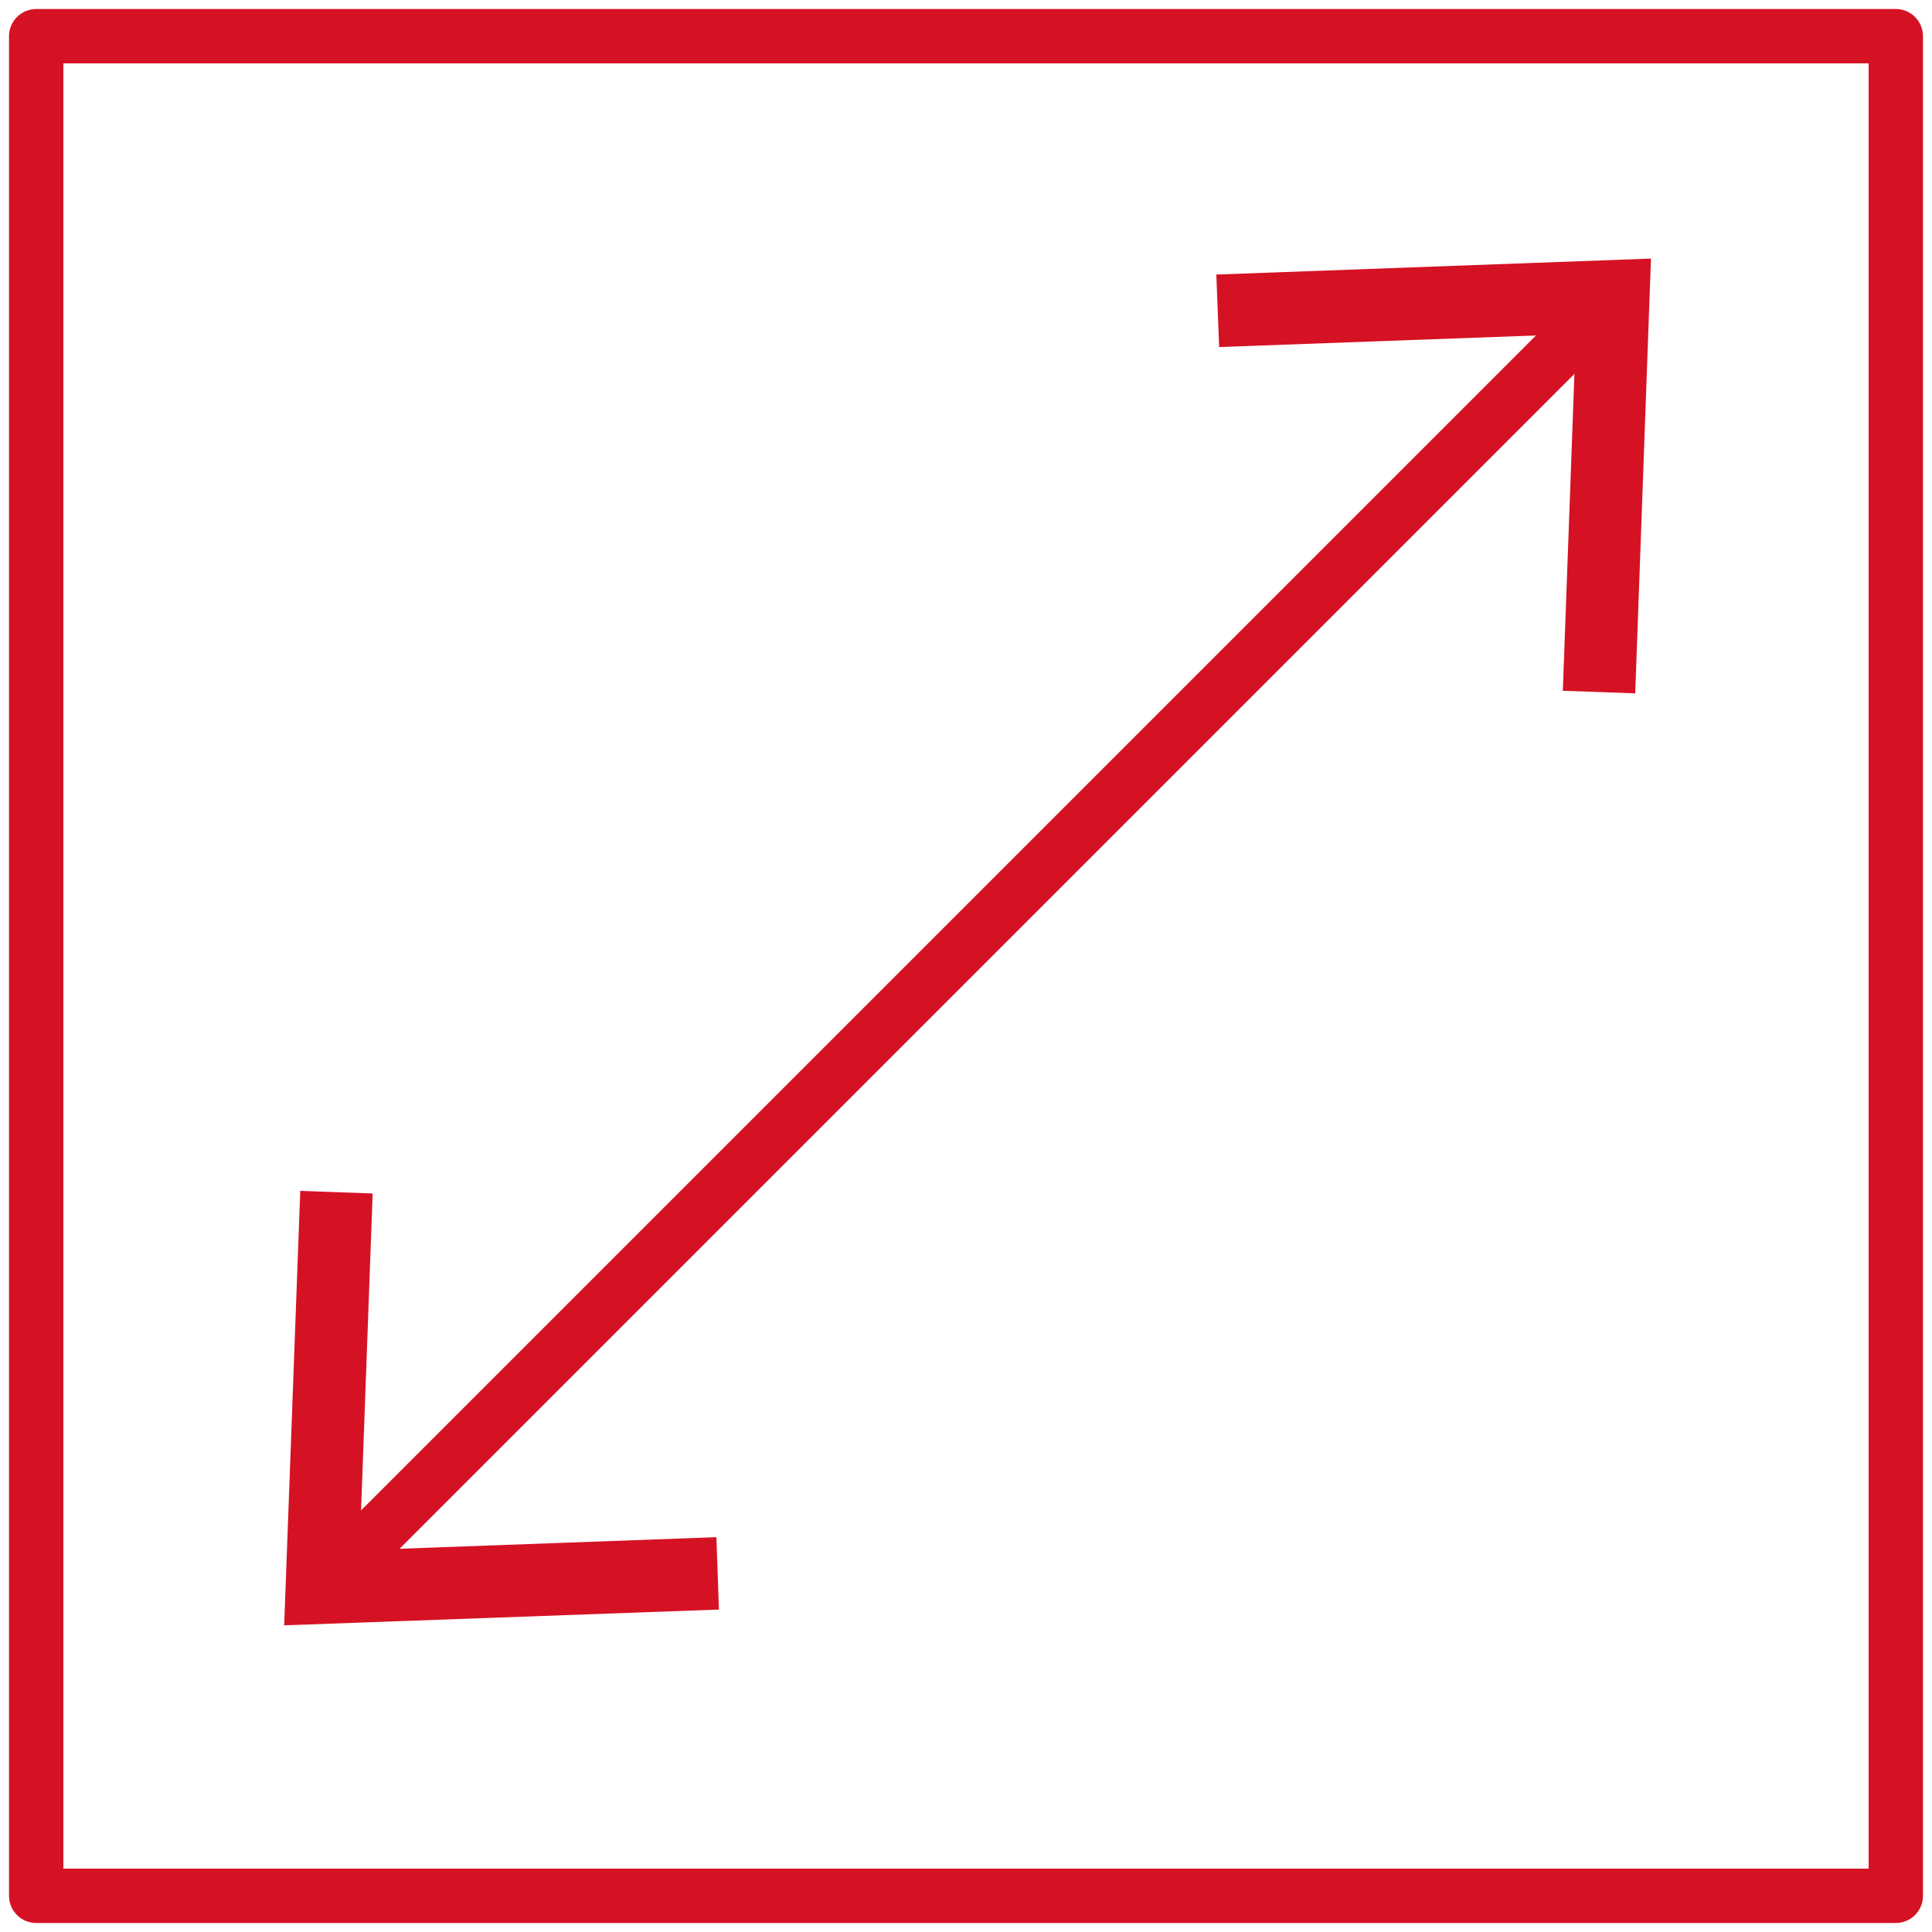
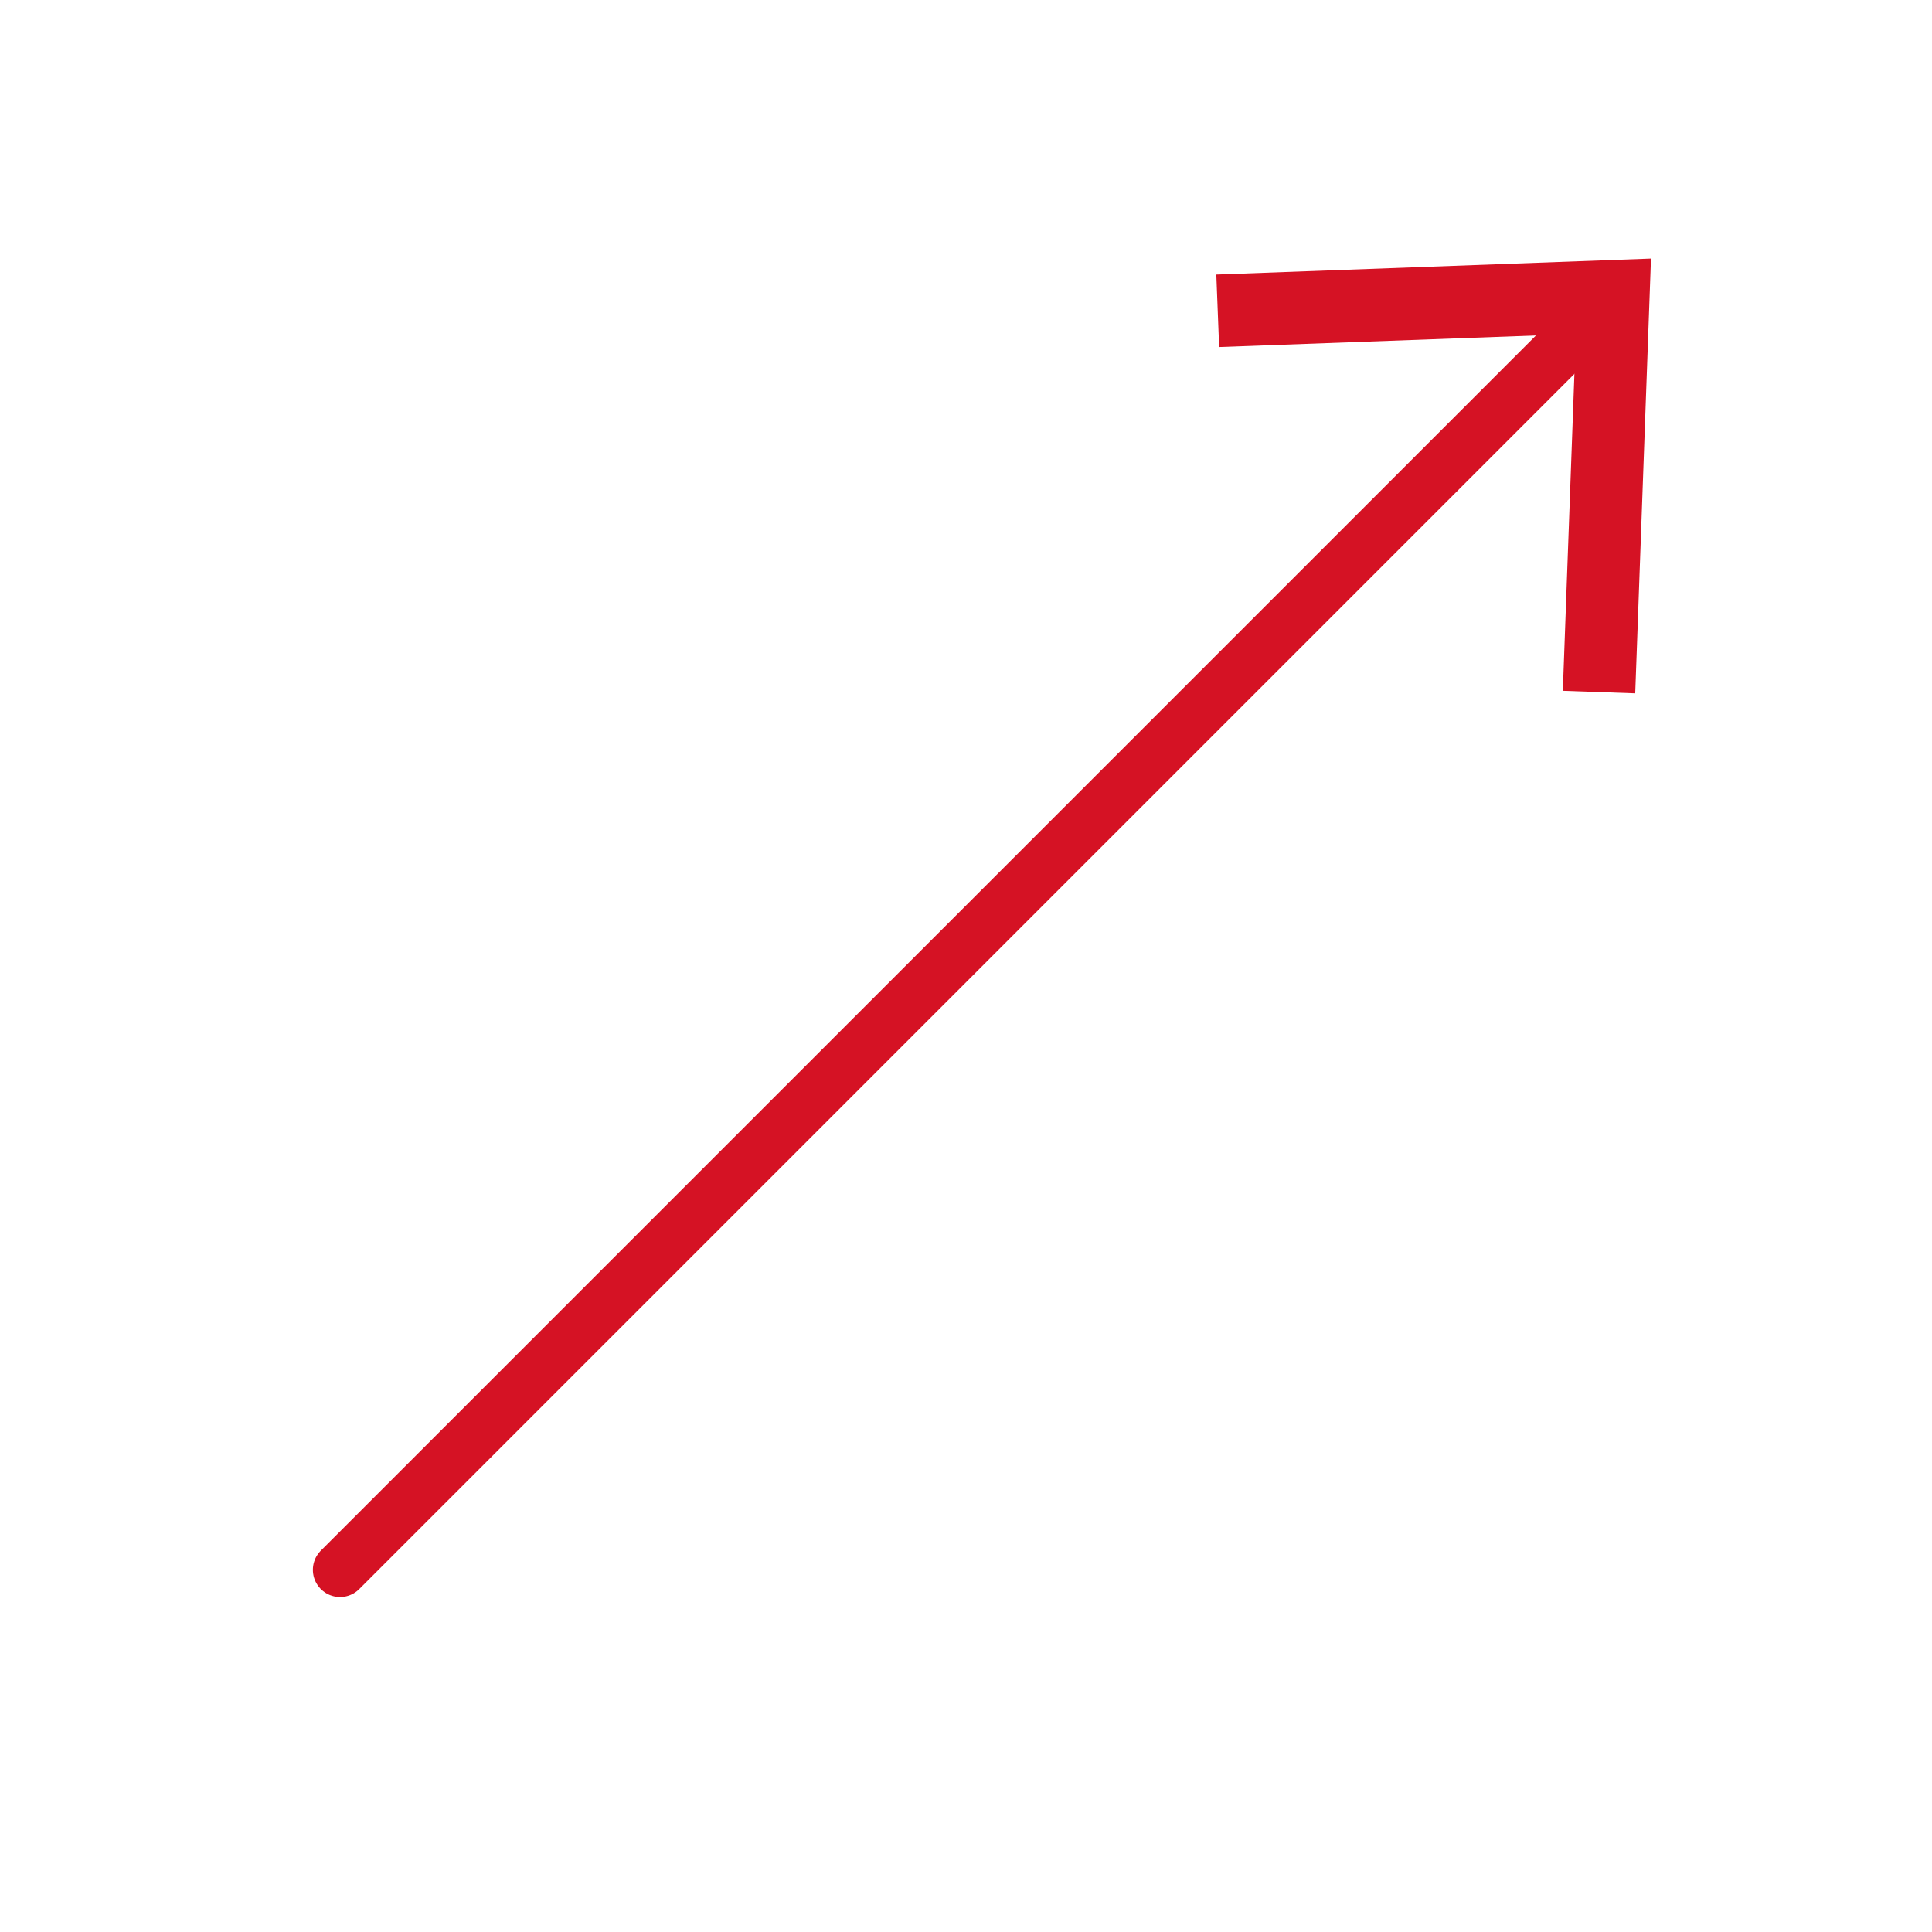
<svg xmlns="http://www.w3.org/2000/svg" width="35.55" height="35.55" viewBox="0 0 35.55 35.55">
  <defs>
    <clipPath id="clip-path">
-       <rect id="Rectangle_2411" data-name="Rectangle 2411" width="35.55" height="35.55" fill="none" />
-     </clipPath>
+       </clipPath>
  </defs>
  <g id="size_ico" transform="translate(0 -0.001)">
    <g id="Group_2923" data-name="Group 2923" transform="translate(0 0.001)">
      <g id="Group_2922" data-name="Group 2922" clip-path="url(#clip-path)">
        <rect id="Rectangle_2410" data-name="Rectangle 2410" width="34.218" height="34.218" transform="translate(0.666 0.666)" fill="none" stroke="#d51224" stroke-linecap="round" stroke-linejoin="round" stroke-width="1" />
      </g>
    </g>
    <line id="Line_793" data-name="Line 793" x1="23.102" y2="23.102" transform="translate(6.257 5.785)" fill="none" stroke="#d51224" stroke-linecap="round" stroke-linejoin="round" stroke-width="1" />
    <path id="Path_3355" data-name="Path 3355" d="M16.8,3.866,16.852,5.2l6.564-.24-.24,6.565,1.332.047.29-8Z" transform="translate(5.581 1.187)" fill="#d51224" />
-     <path id="Path_3356" data-name="Path 3356" d="M4.22,16.45l1.332.048-.24,6.564,6.565-.24.047,1.332-8,.29Z" transform="translate(1.305 5.464)" fill="#d51224" />
  </g>
</svg>